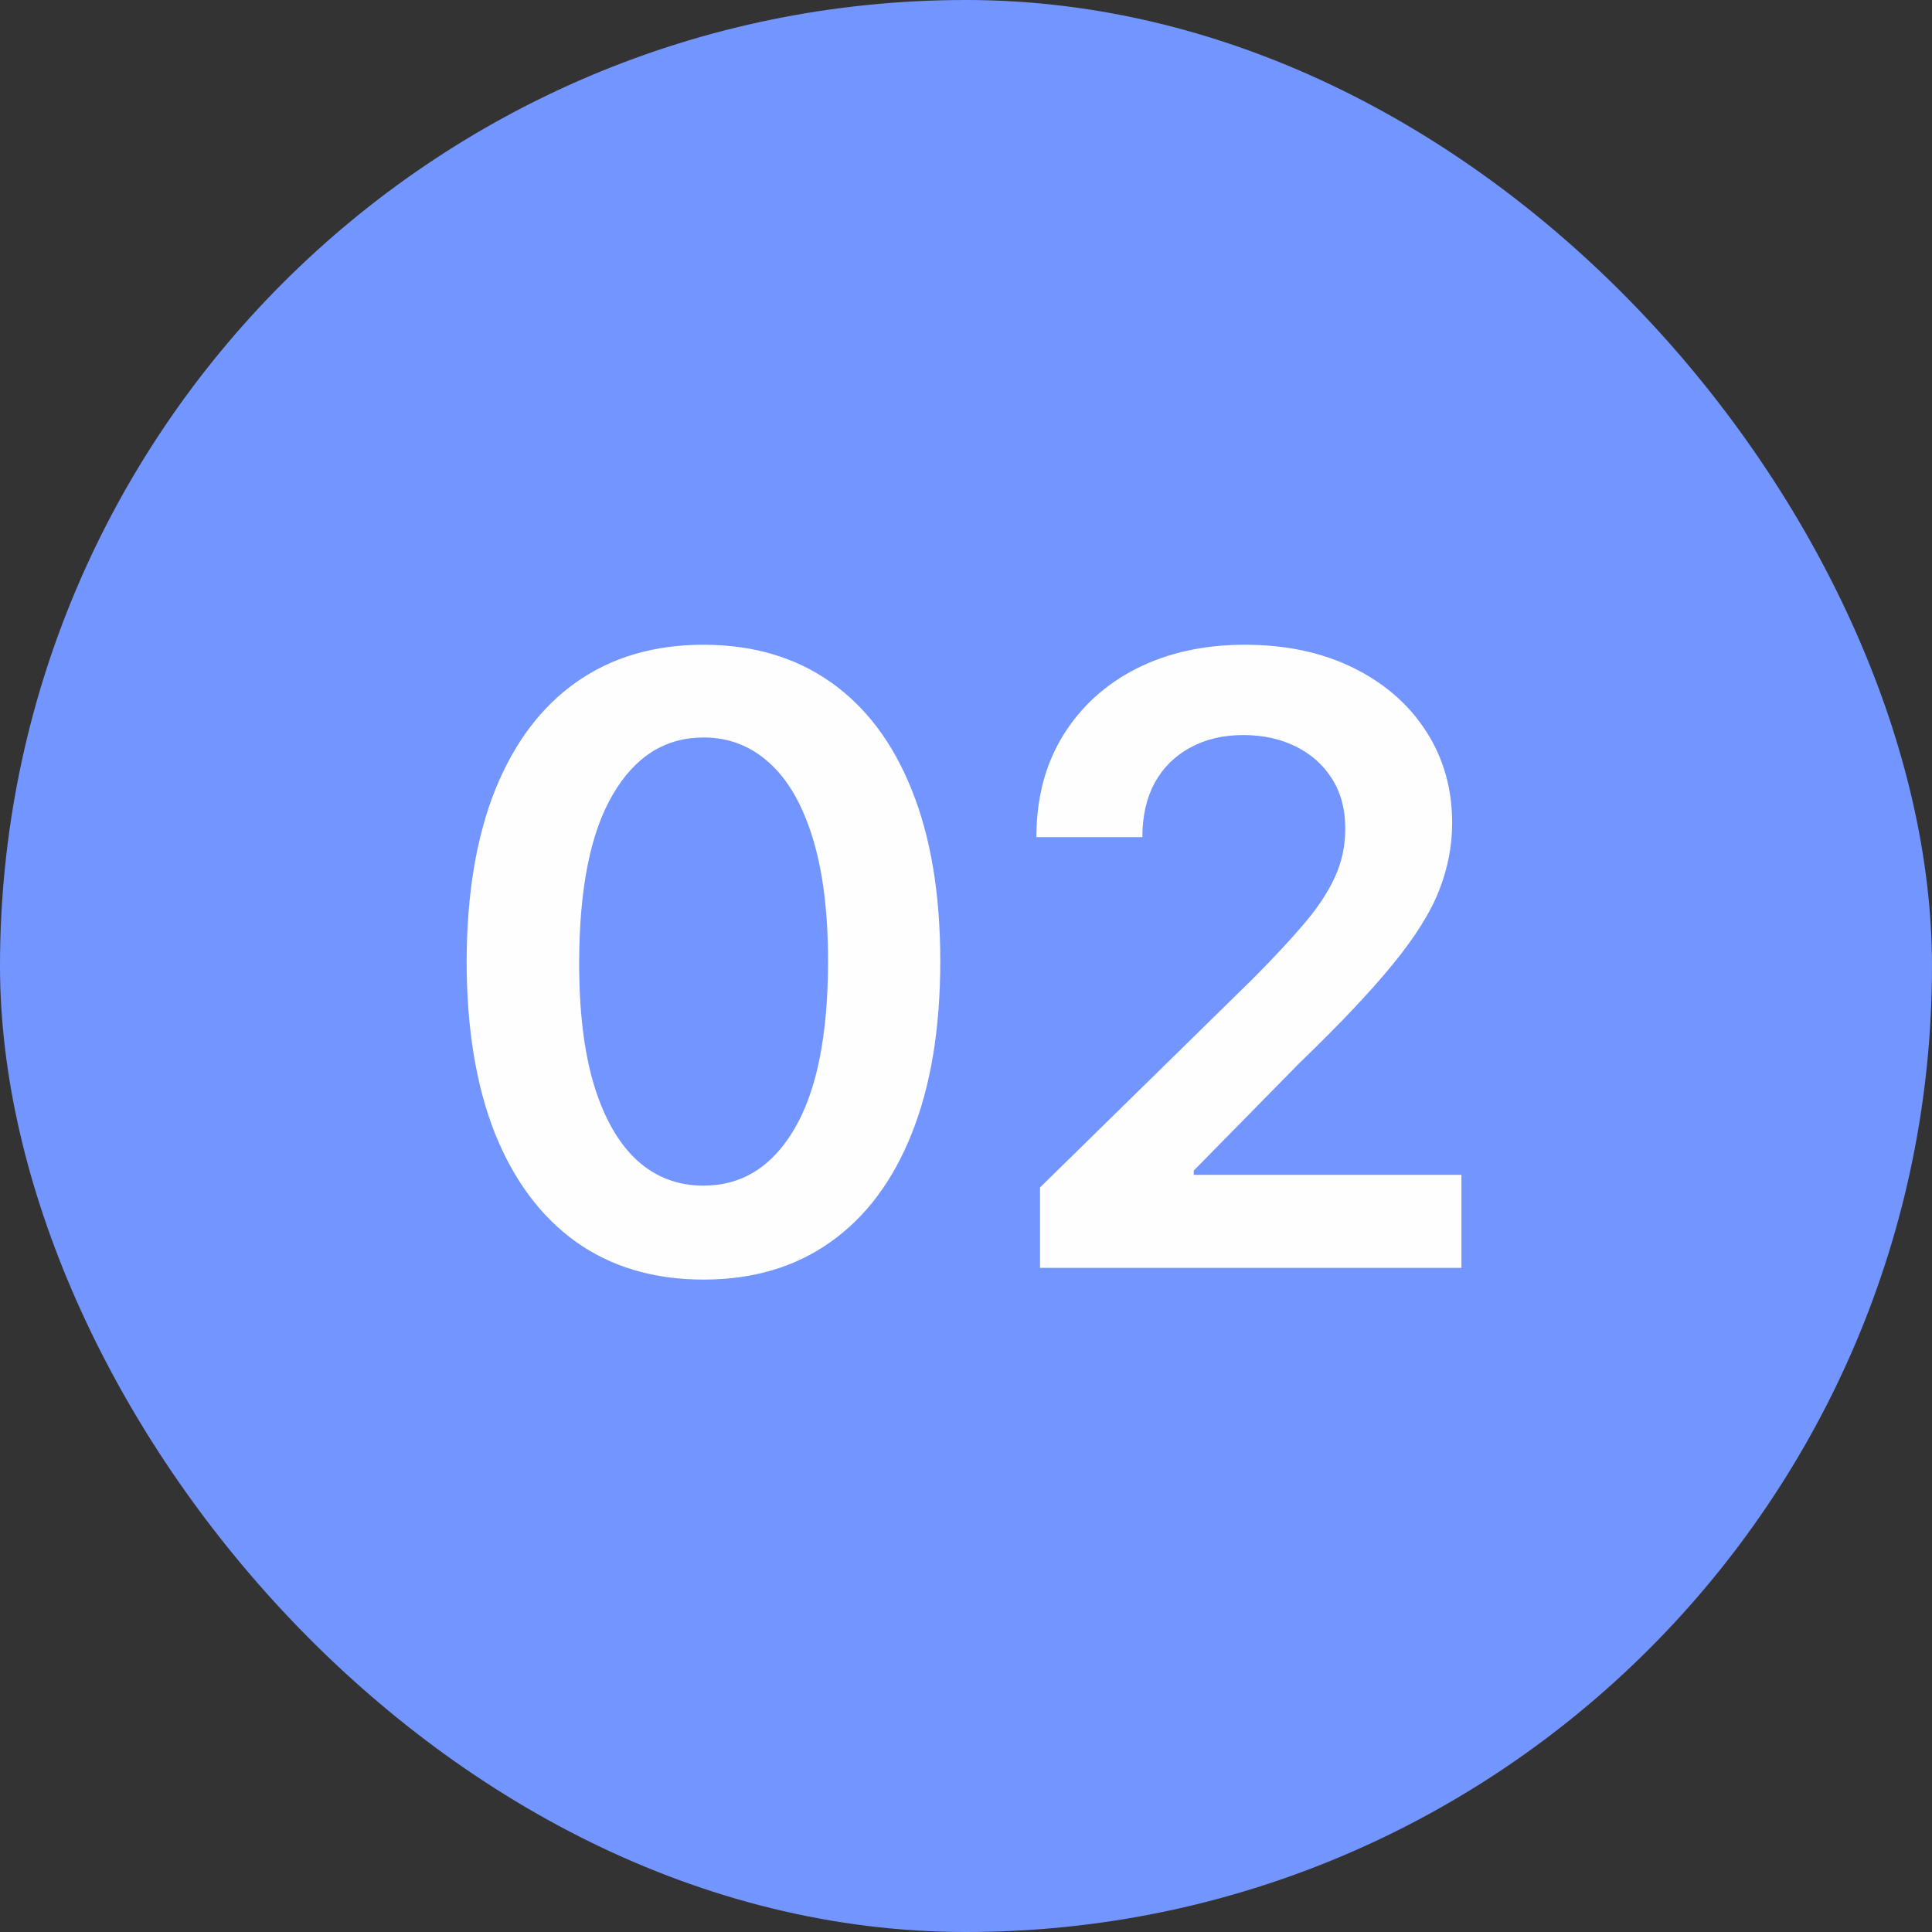
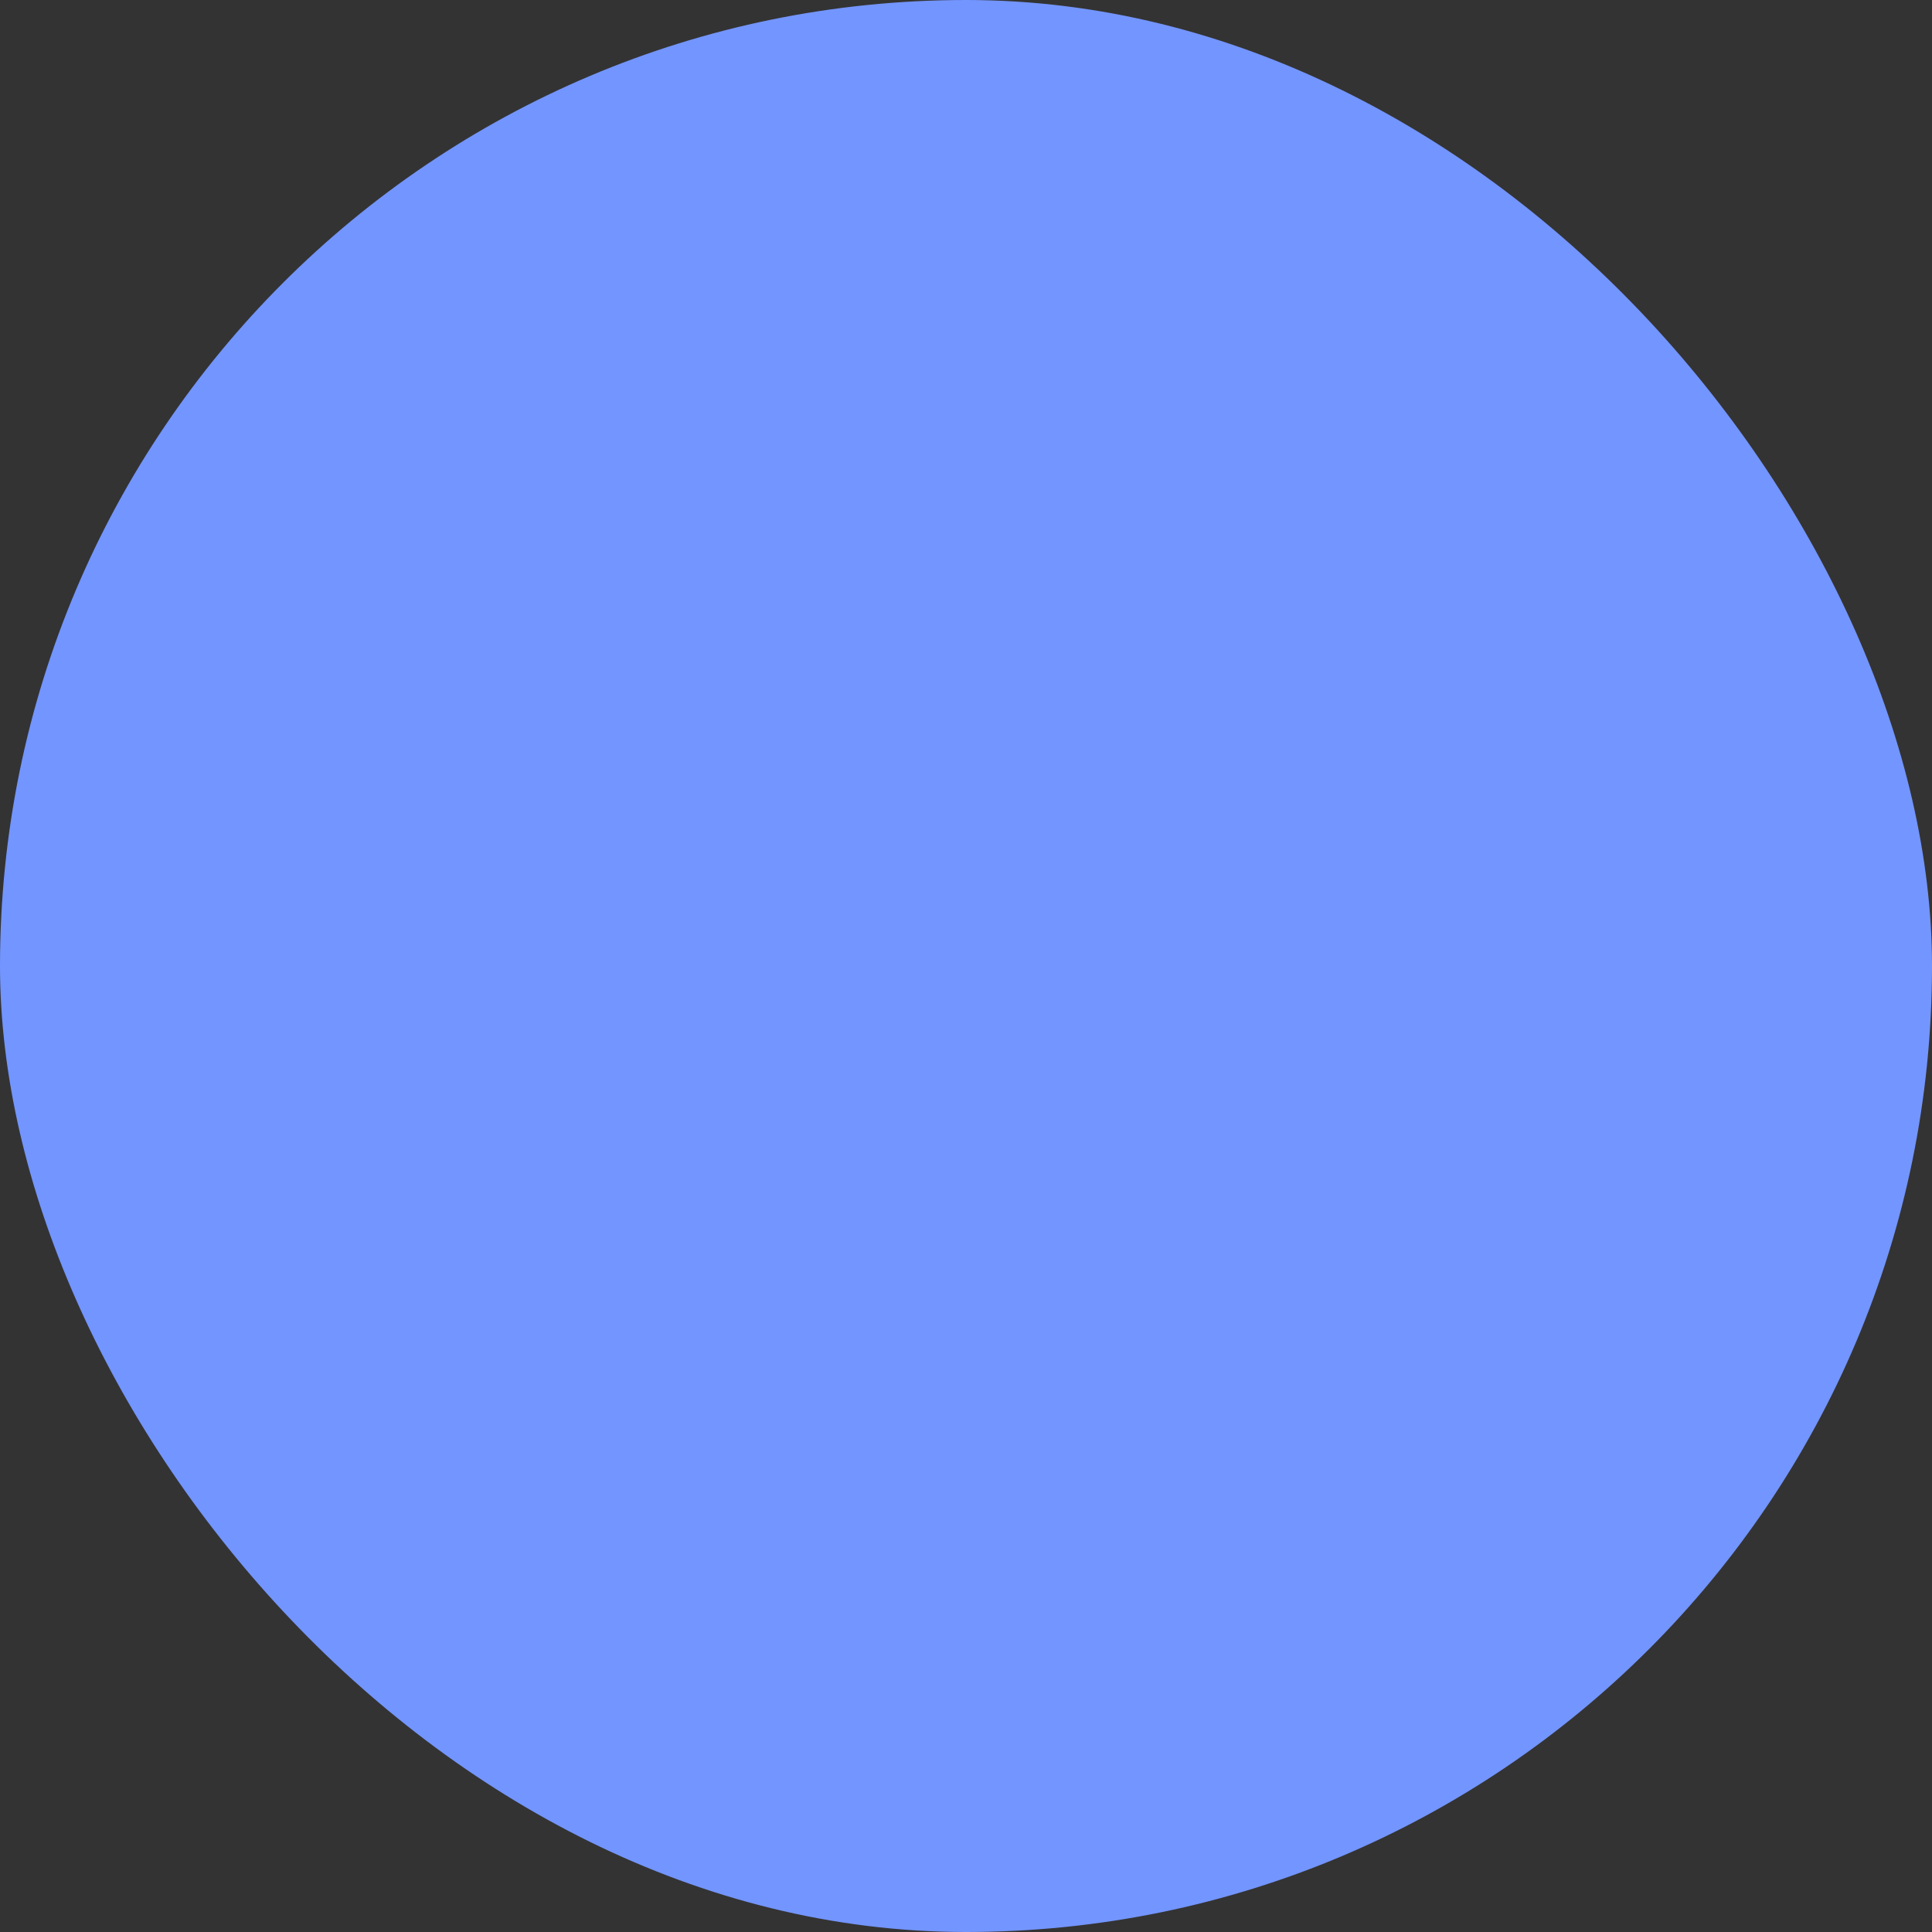
<svg xmlns="http://www.w3.org/2000/svg" width="32" height="32" viewBox="0 0 32 32" fill="none">
  <rect x="0" y="0" width="32" height="32" fill="#333333" stroke="none" />
  <rect width="32" height="32" rx="16" fill="#7395FF" />
-   <path d="M11.652 21.194C10.833 21.194 10.13 20.987 9.544 20.572C8.96 20.155 8.511 19.553 8.196 18.768C7.885 17.979 7.729 17.029 7.729 15.919C7.732 14.809 7.89 13.864 8.201 13.085C8.516 12.303 8.965 11.706 9.549 11.296C10.135 10.884 10.836 10.679 11.652 10.679C12.467 10.679 13.168 10.884 13.755 11.296C14.341 11.706 14.79 12.303 15.102 13.085C15.417 13.867 15.574 14.812 15.574 15.919C15.574 17.033 15.417 17.984 15.102 18.773C14.79 19.558 14.341 20.158 13.755 20.572C13.171 20.987 12.47 21.194 11.652 21.194ZM11.652 19.638C12.288 19.638 12.79 19.325 13.158 18.698C13.529 18.068 13.715 17.142 13.715 15.919C13.715 15.11 13.63 14.431 13.461 13.881C13.292 13.331 13.054 12.916 12.745 12.638C12.437 12.356 12.073 12.215 11.652 12.215C11.019 12.215 10.518 12.53 10.15 13.16C9.782 13.786 9.597 14.706 9.593 15.919C9.59 16.731 9.671 17.414 9.837 17.967C10.006 18.521 10.245 18.938 10.553 19.22C10.861 19.499 11.227 19.638 11.652 19.638ZM17.226 21V19.668L20.761 16.202C21.099 15.861 21.381 15.558 21.606 15.293C21.831 15.027 22 14.771 22.113 14.522C22.226 14.273 22.282 14.008 22.282 13.727C22.282 13.405 22.209 13.13 22.064 12.901C21.918 12.669 21.717 12.49 21.462 12.364C21.207 12.238 20.917 12.175 20.592 12.175C20.257 12.175 19.964 12.245 19.712 12.384C19.46 12.52 19.265 12.714 19.125 12.966C18.989 13.218 18.921 13.518 18.921 13.866H17.166C17.166 13.22 17.314 12.658 17.609 12.18C17.904 11.703 18.31 11.334 18.827 11.072C19.347 10.81 19.944 10.679 20.617 10.679C21.299 10.679 21.899 10.807 22.416 11.062C22.933 11.317 23.334 11.667 23.62 12.111C23.908 12.555 24.052 13.062 24.052 13.632C24.052 14.013 23.979 14.388 23.833 14.756C23.688 15.124 23.431 15.531 23.063 15.979C22.698 16.426 22.186 16.968 21.526 17.604L19.772 19.389V19.459H24.206V21H17.226Z" fill="#FEFEFF" />
</svg>